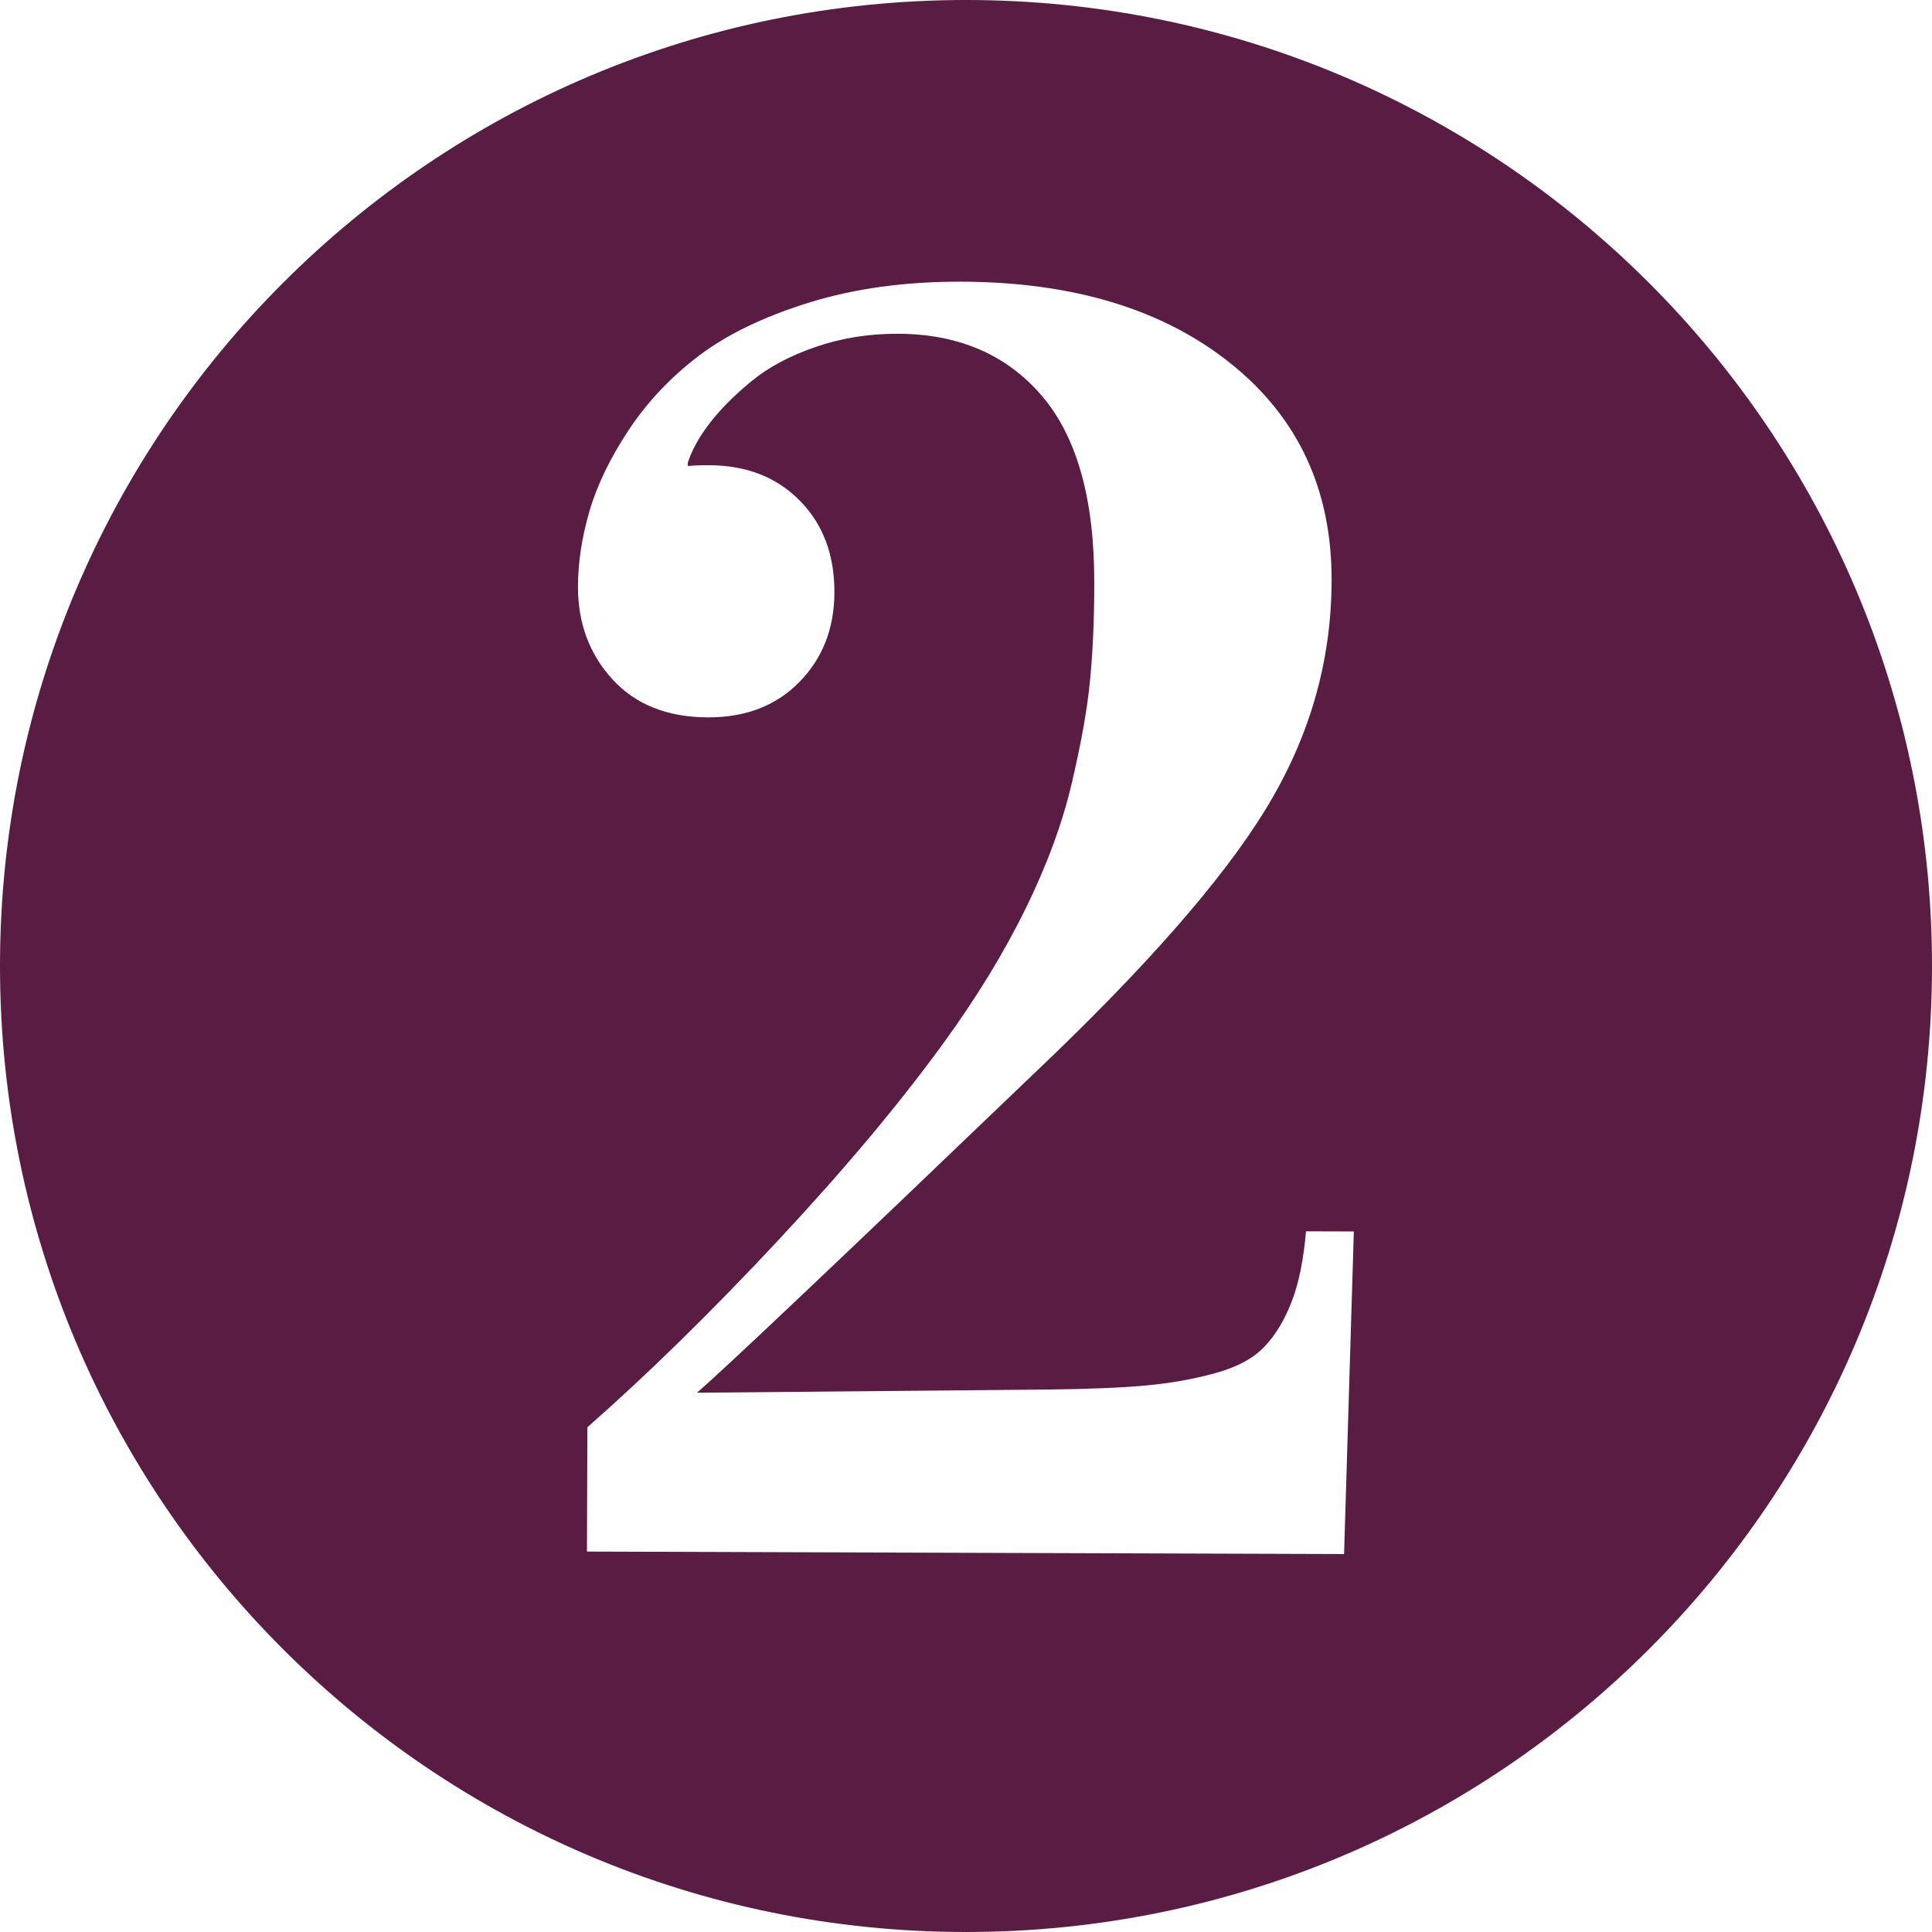
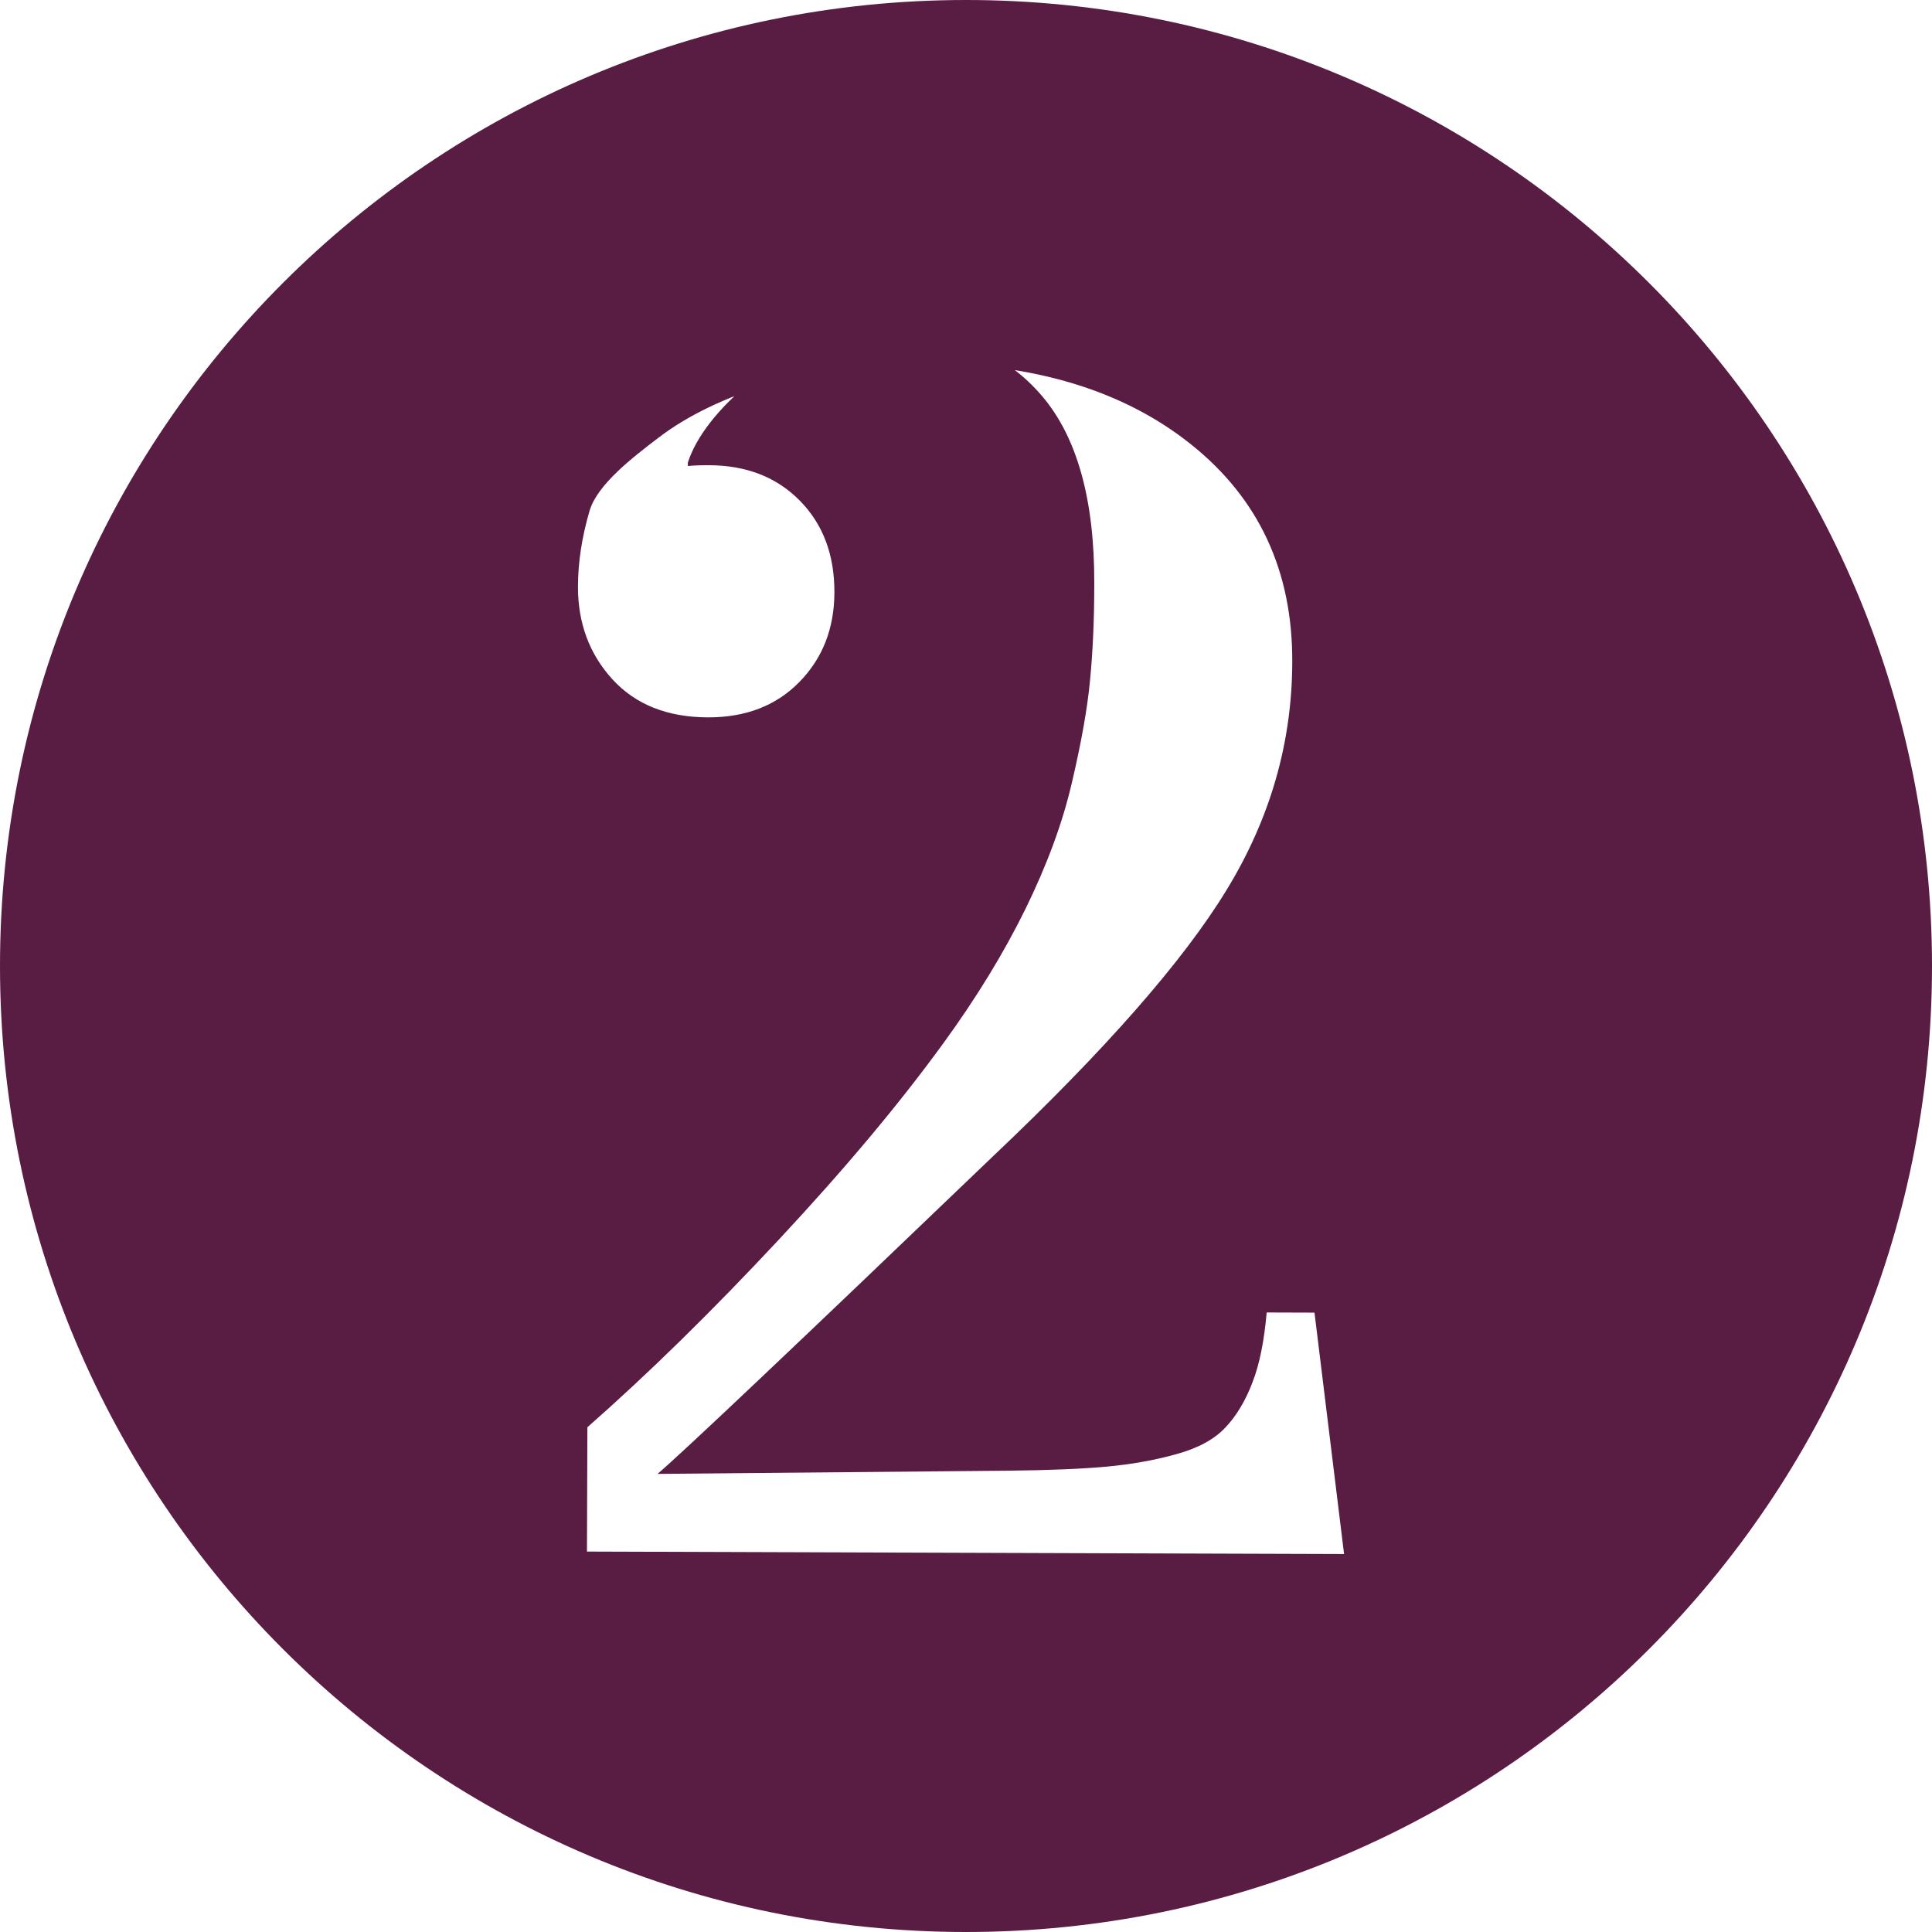
<svg xmlns="http://www.w3.org/2000/svg" enable-background="new 0 0 100 100" fill="#000000" height="100px" id="Layer_1" version="1.1" viewBox="0 0 100 100" width="100px" x="0px" xml:space="preserve" y="0px">
  <g id="change1">
-     <path d="M50,0C22.386,0,0,22.386,0,50c0,27.616,22.386,50,50,50c27.616,0,50-22.384,50-50C100,22.386,77.616,0,50,0   z M69.569,80.437l-39.188-0.128l0.022-6.435c3.188-2.805,6.489-6.045,9.907-9.709c3.419-3.663,6.256-7.054,8.517-10.166   c1.718-2.358,3.135-4.684,4.253-6.956c1.113-2.276,1.92-4.455,2.403-6.54c0.487-2.081,0.803-3.851,0.938-5.306   c0.143-1.459,0.218-3.118,0.218-4.977c0.015-4.352-0.886-7.592-2.708-9.728c-1.822-2.134-4.316-3.21-7.464-3.217   c-1.502-0.004-2.92,0.223-4.251,0.683c-1.341,0.461-2.443,1.05-3.314,1.768c-0.872,0.715-1.59,1.431-2.147,2.15   c-0.557,0.717-0.939,1.408-1.151,2.064v0.182c0.238-0.027,0.601-0.043,1.08-0.043c1.95,0.004,3.521,0.619,4.72,1.84   s1.792,2.803,1.785,4.753c-0.008,1.86-0.611,3.403-1.817,4.631c-1.205,1.23-2.784,1.832-4.73,1.828   c-2.1-0.007-3.748-0.663-4.946-1.973c-1.194-1.311-1.785-2.911-1.781-4.8c0.004-1.26,0.203-2.561,0.599-3.913   c0.396-1.348,1.072-2.75,2.036-4.201s2.173-2.73,3.632-3.837c1.459-1.105,3.359-2.019,5.703-2.748   c2.339-0.726,4.969-1.088,7.879-1.08c5.786,0.019,10.437,1.429,13.932,4.231c3.502,2.8,5.25,6.559,5.227,11.267   c-0.011,4.17-1.144,8.095-3.394,11.777c-2.242,3.682-6.284,8.291-12.123,13.82c-10.23,9.813-16.011,15.281-17.334,16.413   l18.133-0.165c2.13-0.022,3.84-0.094,5.114-0.21c1.275-0.12,2.476-0.33,3.601-0.645c1.125-0.308,1.973-0.772,2.542-1.38   c0.578-0.611,1.043-1.392,1.402-2.337c0.368-0.944,0.607-2.156,0.735-3.618l2.475,0.008L69.569,80.437z" fill="#591c43" />
+     <path d="M50,0C22.386,0,0,22.386,0,50c0,27.616,22.386,50,50,50c27.616,0,50-22.384,50-50C100,22.386,77.616,0,50,0   z M69.569,80.437l-39.188-0.128l0.022-6.435c3.188-2.805,6.489-6.045,9.907-9.709c3.419-3.663,6.256-7.054,8.517-10.166   c1.718-2.358,3.135-4.684,4.253-6.956c1.113-2.276,1.92-4.455,2.403-6.54c0.487-2.081,0.803-3.851,0.938-5.306   c0.143-1.459,0.218-3.118,0.218-4.977c0.015-4.352-0.886-7.592-2.708-9.728c-1.822-2.134-4.316-3.21-7.464-3.217   c-1.502-0.004-2.92,0.223-4.251,0.683c-1.341,0.461-2.443,1.05-3.314,1.768c-0.872,0.715-1.59,1.431-2.147,2.15   c-0.557,0.717-0.939,1.408-1.151,2.064v0.182c0.238-0.027,0.601-0.043,1.08-0.043c1.95,0.004,3.521,0.619,4.72,1.84   s1.792,2.803,1.785,4.753c-0.008,1.86-0.611,3.403-1.817,4.631c-1.205,1.23-2.784,1.832-4.73,1.828   c-2.1-0.007-3.748-0.663-4.946-1.973c-1.194-1.311-1.785-2.911-1.781-4.8c0.004-1.26,0.203-2.561,0.599-3.913   s2.173-2.73,3.632-3.837c1.459-1.105,3.359-2.019,5.703-2.748   c2.339-0.726,4.969-1.088,7.879-1.08c5.786,0.019,10.437,1.429,13.932,4.231c3.502,2.8,5.25,6.559,5.227,11.267   c-0.011,4.17-1.144,8.095-3.394,11.777c-2.242,3.682-6.284,8.291-12.123,13.82c-10.23,9.813-16.011,15.281-17.334,16.413   l18.133-0.165c2.13-0.022,3.84-0.094,5.114-0.21c1.275-0.12,2.476-0.33,3.601-0.645c1.125-0.308,1.973-0.772,2.542-1.38   c0.578-0.611,1.043-1.392,1.402-2.337c0.368-0.944,0.607-2.156,0.735-3.618l2.475,0.008L69.569,80.437z" fill="#591c43" />
  </g>
</svg>